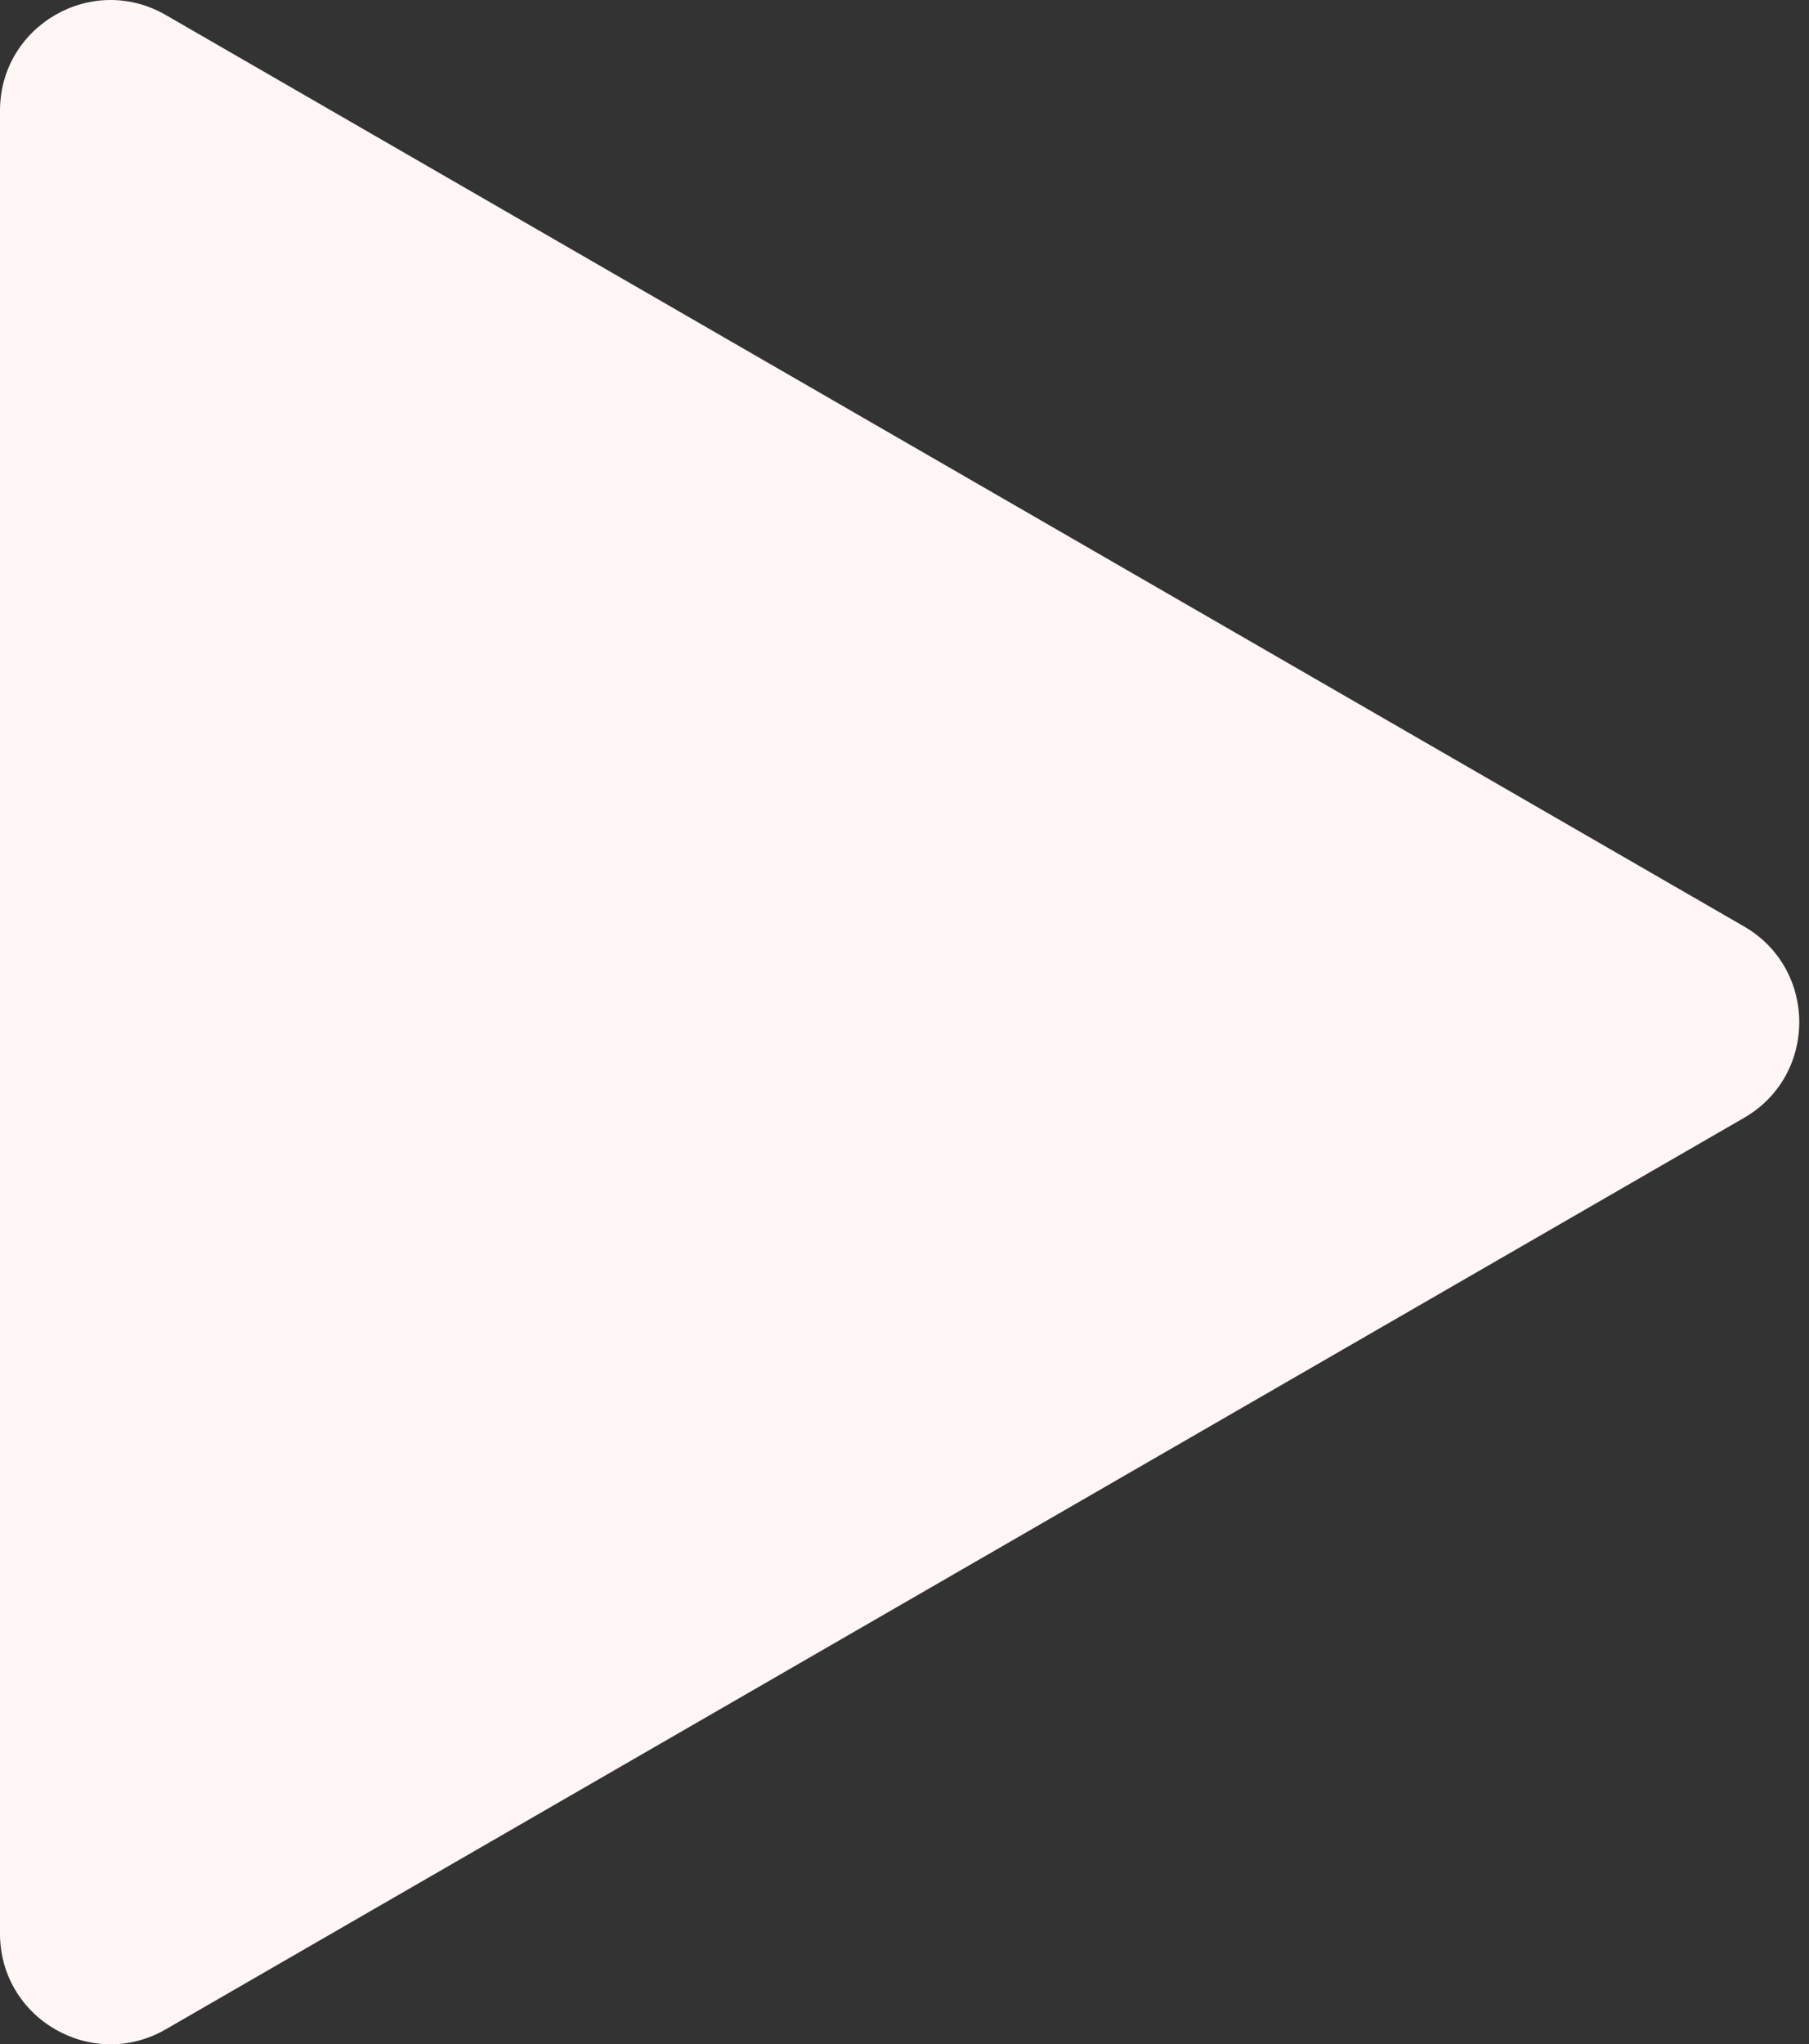
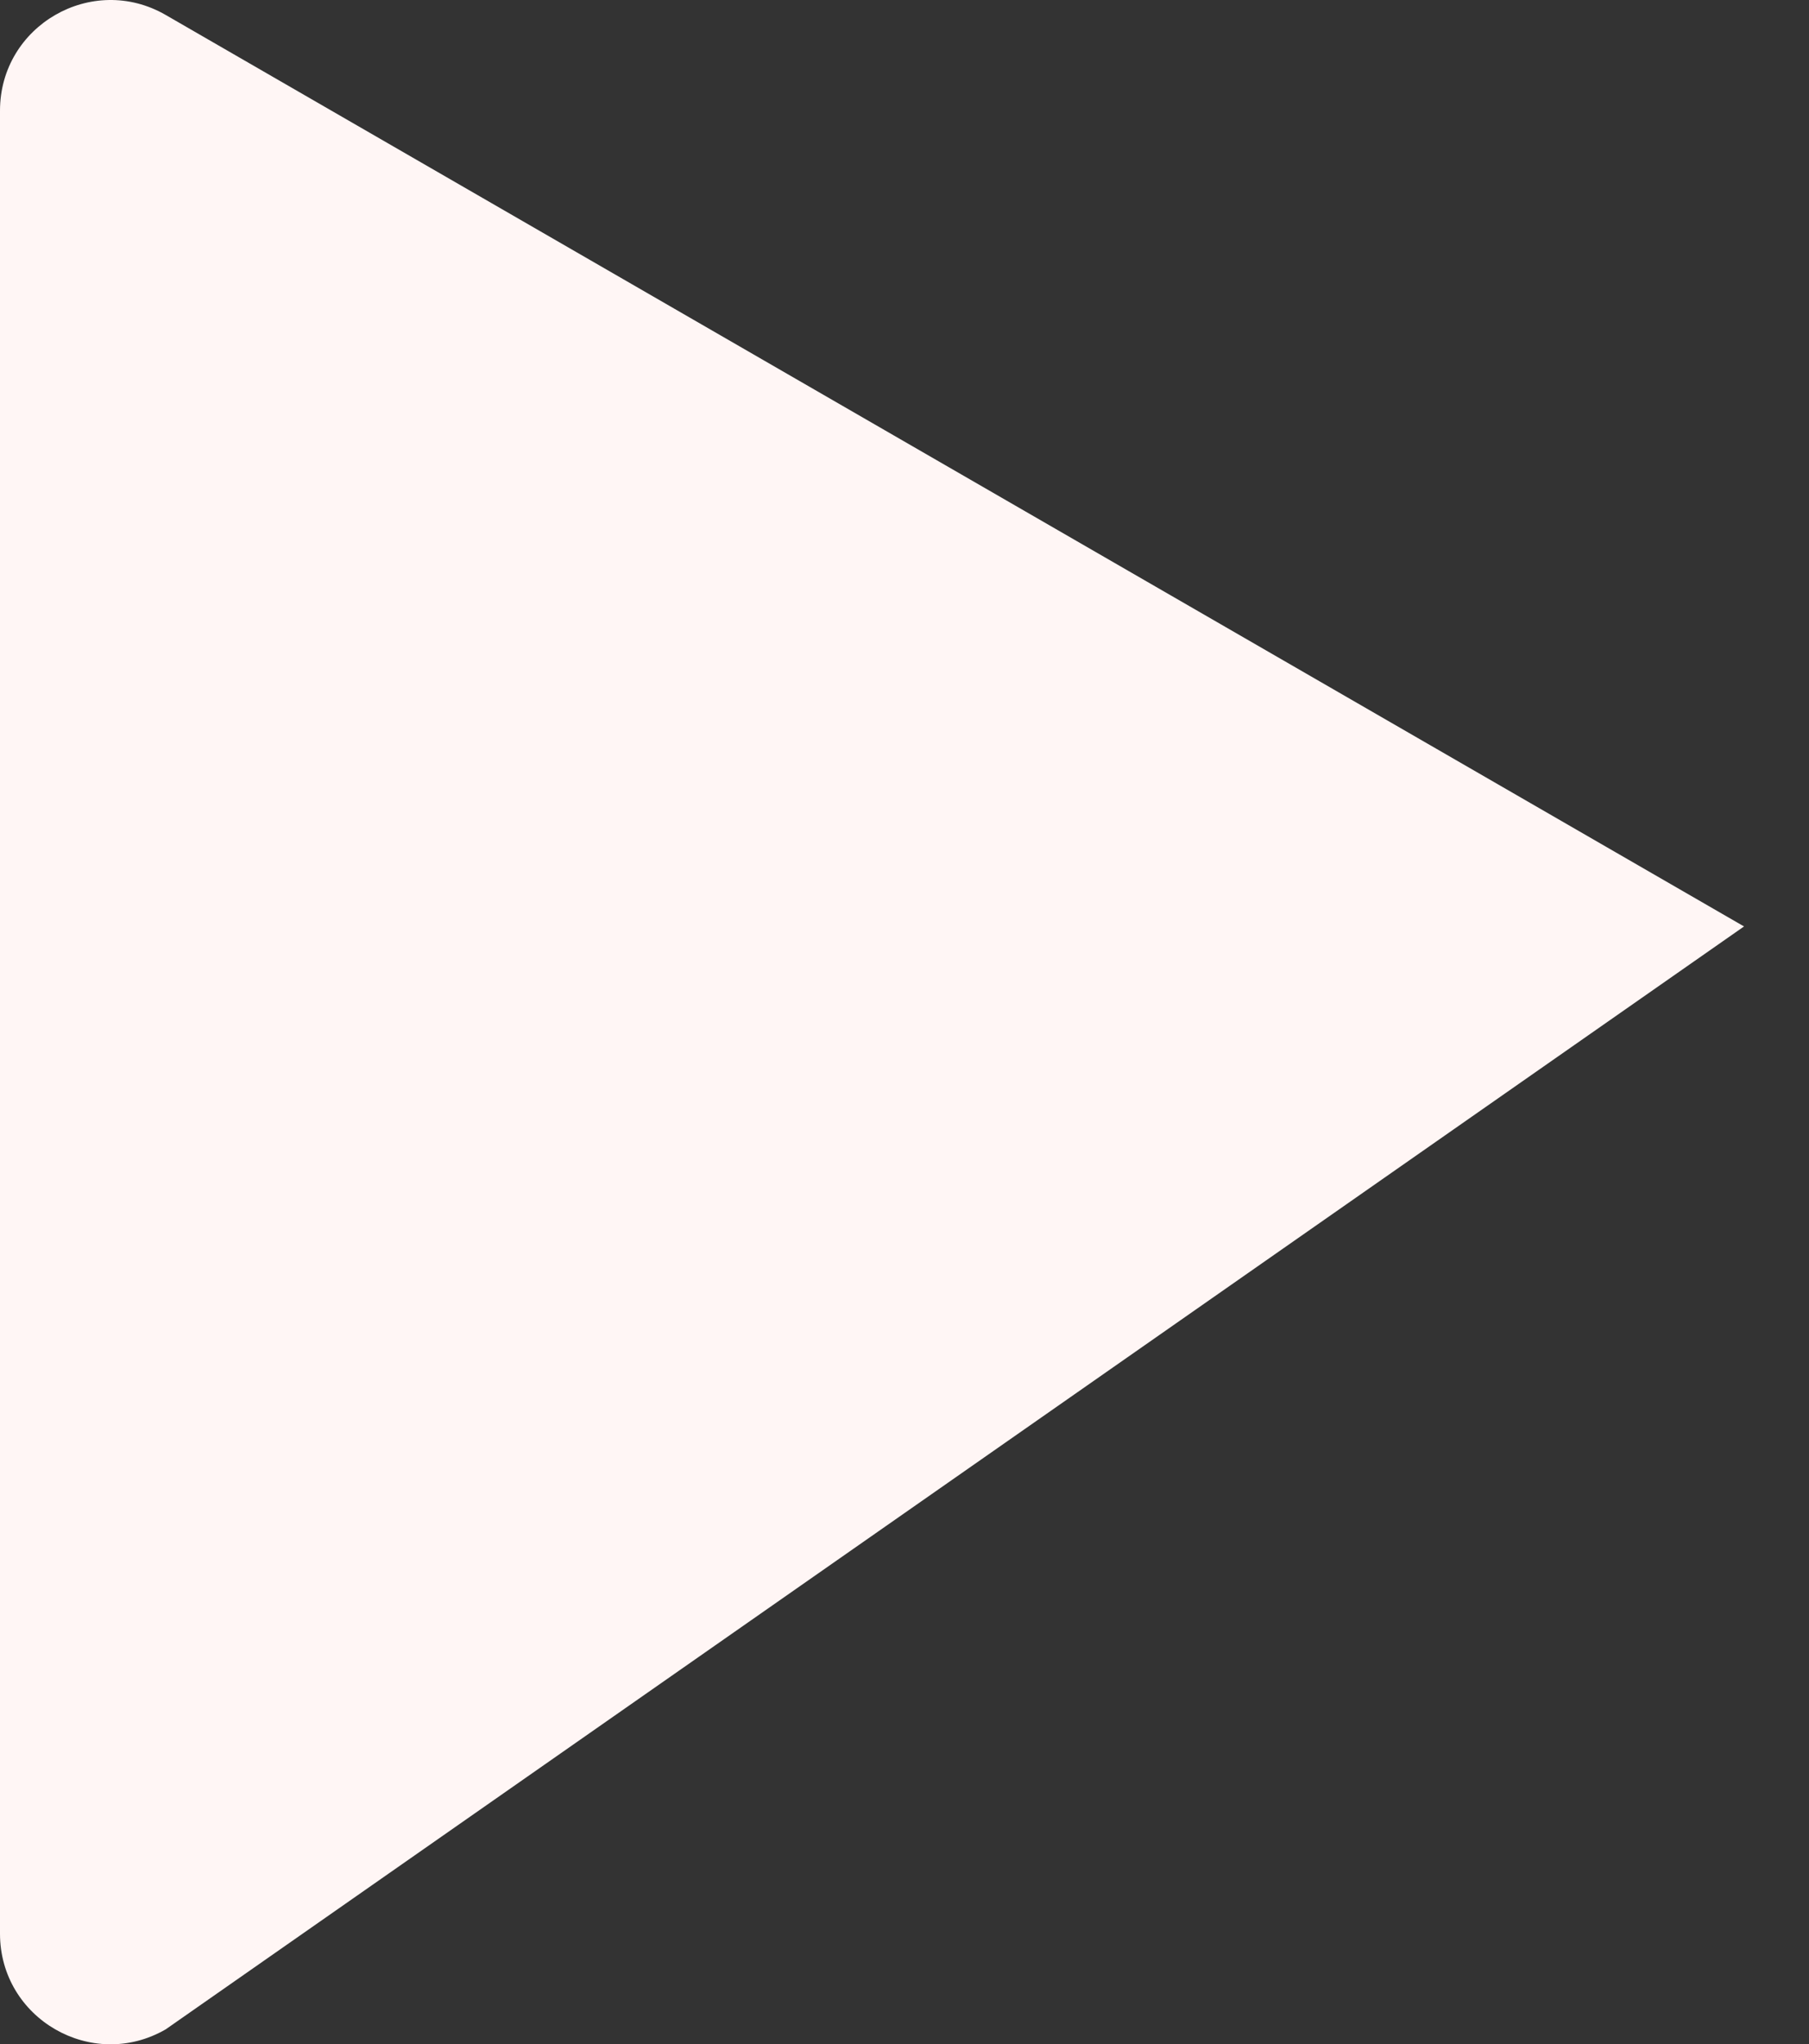
<svg xmlns="http://www.w3.org/2000/svg" width="131" height="148" viewBox="0 0 131 148" fill="none">
  <rect x="0" y="0" width="131" height="148" fill="#333333" stroke="none" />
-   <path d="M126.295 67.071C131.628 70.151 131.628 77.849 126.295 80.929L12.001 146.916C6.667 149.996 0 146.146 0 139.987V8.013C0 1.854 6.667 -1.996 12.001 1.084L126.295 67.071Z" fill="#FFF6F5" />
+   <path d="M126.295 67.071L12.001 146.916C6.667 149.996 0 146.146 0 139.987V8.013C0 1.854 6.667 -1.996 12.001 1.084L126.295 67.071Z" fill="#FFF6F5" />
</svg>